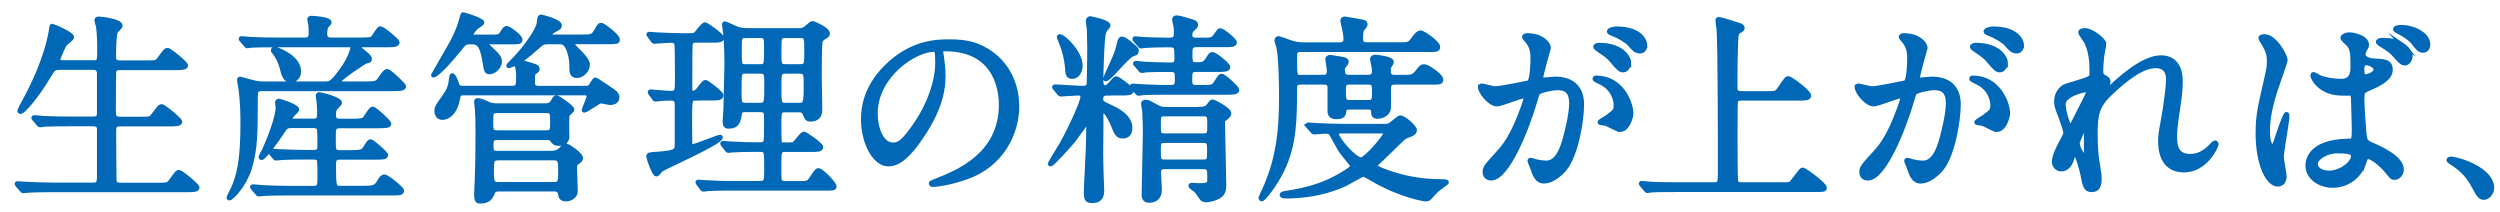
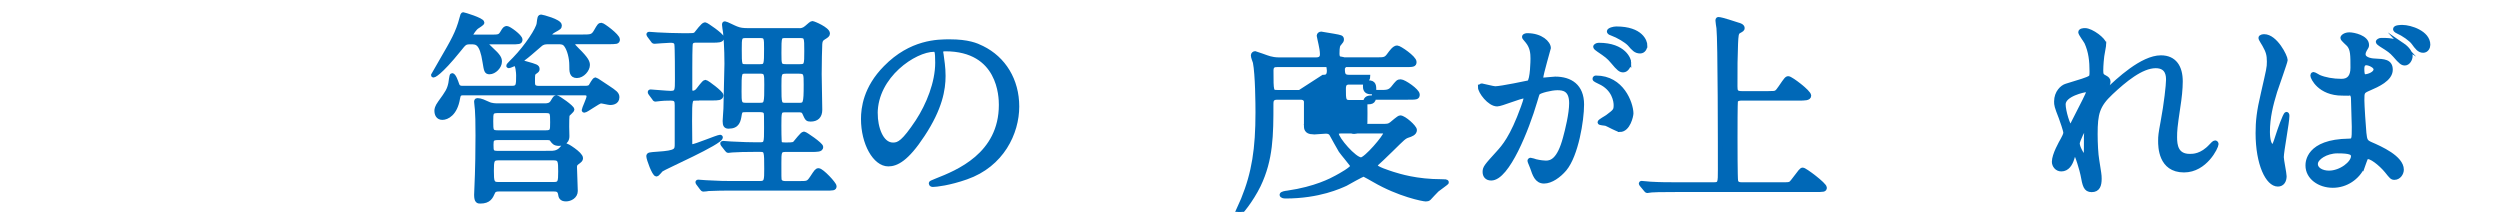
<svg xmlns="http://www.w3.org/2000/svg" id="b" width="472" height="40" viewBox="0 0 472 40">
  <defs>
    <style>.d{fill:none;}.e{fill:#0068b7;stroke:#0068b7;stroke-miterlimit:10;stroke-width:.81px;}</style>
  </defs>
  <g id="c">
    <g>
-       <path class="e" d="m17.58,11.83c1.18,0,1.18-.46,1.18-2.36,0-2.62-.15-3.76-.23-4.45-.04-.19-.3-1.03-.3-1.22s.15-.27.42-.27,4.1.38,4.1,1.33c0,.23-.8.95-.91,1.14-.27.57-.34,3.57-.34,4.37,0,.99.04,1.44,1.22,1.44h4.9c1.75,0,1.94,0,2.43-.65,1.14-1.56,1.25-1.71,1.6-1.71.42,0,3.46,2.55,3.46,2.89,0,.49-.87.49-2.01.49h-10.41c-.42,0-.95,0-1.14.65-.08.3-.08,6.23-.08,7.33,0,1.18.08,1.63,1.25,1.63h3.76c1.79,0,1.98,0,2.43-.65,1.18-1.56,1.29-1.71,1.63-1.71.42,0,3.46,2.55,3.46,2.89,0,.49-.87.49-2.05.49h-9.2c-1.1,0-1.22.38-1.22,1.29,0,1.14.04,9.31.08,9.5.15.57.61.65,1.22.65h6.95c1.75,0,1.94,0,2.43-.65,1.14-1.56,1.25-1.75,1.6-1.75.42,0,3.46,2.55,3.46,2.89,0,.49-.87.49-2.01.49H10.01c-3.34,0-4.45.08-4.79.11-.15,0-.68.08-.84.08-.11,0-.19-.08-.3-.23l-.76-.87q-.15-.19-.15-.27c0-.08.04-.08.15-.08.23,0,1.41.11,1.67.11,1.86.08,3.42.15,5.21.15h7.26c.68,0,1.25,0,1.25-1.37v-9.16c0-.46-.23-.91-1.1-.91h-4.45c-3.34,0-4.45.08-4.79.08-.15.04-.68.11-.8.11-.15,0-.23-.11-.34-.27l-.76-.87c-.11-.15-.15-.19-.15-.23,0-.08.04-.11.15-.11.27,0,1.41.11,1.67.15,1.86.08,3.42.11,5.21.11h4.22c1.14,0,1.14-.57,1.14-1.18v-7.45c-.08-.72-.42-.99-1.1-.99h-6.27c-1.18,0-1.25.11-2.2,1.71-2.09,3.5-4.67,6.61-5.28,6.61-.15,0-.19-.11-.19-.23,0-.08.61-1.22.95-1.82,4.18-7.71,4.9-12.61,5.02-13.37.08-.72.15-.8.23-.8s3.72,1.48,3.72,2.13c0,.3-1.22,1.14-1.37,1.37-.23.3-1.22,2.55-1.22,2.89,0,.49.46.49.95.49h5.62Z" />
-       <path class="e" d="m69.24,15.78c1.82,0,1.98-.04,2.81-1.33.38-.57.8-1.03,1.03-1.03.46,0,3.19,2.66,3.19,2.85,0,.42-.42.53-2.05.53h-24.73c-1.14,0-1.22.42-1.22,1.6,0,6.8-.04,9.92-1.18,13.53-.95,2.96-3.31,5.51-3.8,5.51-.11,0-.11-.11-.11-.15,0-.15.65-1.29.76-1.56,1.14-2.55,1.86-5.28,1.86-12.58,0-1.71-.04-3.65-.34-6.19-.04-.3-.3-1.63-.3-1.94,0-.11.11-.15.19-.15.04,0,2.24.61,2.51.68.53.15,1.06.23,1.63.23h11.89c.95,0,1.37,0,3.57-3.19.87-1.25,1.63-3.12,1.63-3.65,0-.42-.19-.42-.91-.42h-13.37c-3.12,0-4.18.04-4.79.08-.15,0-.68.11-.8.11-.15,0-.23-.11-.34-.27l-.76-.87c-.11-.15-.15-.19-.15-.23,0-.08.04-.11.15-.11.27,0,1.41.15,1.67.15,1.67.08,3.23.11,5.21.11h5.09c1.1,0,1.1-.72,1.1-1.29s-.04-1.41-.08-1.63c0-.15-.19-.8-.19-.91,0-.19.19-.27.34-.27.53,0,3.46.19,3.46.84,0,.15-.53.65-.61.76-.15.34-.23.91-.23,1.25,0,.46,0,1.25,1.06,1.25h5.62c1.75,0,2.17-.04,2.47-.49.99-1.48,1.06-1.63,1.33-1.63.42,0,3.19,2.28,3.19,2.62,0,.42-.46.53-2.01.53h-4.37c-.34,0-.83,0-.83.38,0,.27.08.34.99,1.06.72.61.99.84.99,1.18s-.19.34-.72.46c-.23.04-5.24,3.31-5.24,3.95,0,.23.38.23.57.23h4.83Zm-10.14,7.03c1.14,0,1.18-.53,1.18-1.44,0-.65-.04-1.71-.15-2.43,0-.11-.11-.68-.11-.8,0-.15.04-.34.23-.34.34,0,3.91.91,3.91,1.6,0,.23-.76.91-.87,1.06-.23.34-.27.87-.27,1.18,0,.61.11,1.18,1.14,1.18h2.32c1.52,0,2.13-.04,2.47-.53,1.03-1.56,1.14-1.75,1.44-1.75.38,0,3.08,2.47,3.08,2.81,0,.38-.38.46-2.01.46h-7.33c-1.14,0-1.14.53-1.14,2.39,0,2.17,0,2.55,1.1,2.55h2.13c1.94,0,2.32-.08,2.81-.95.42-.68.65-1.1.95-1.1s2.89,2.24,2.89,2.55c0,.46-.46.49-2.05.49h-6.61c-.76,0-1.18.19-1.18,1.22,0,4.52.11,4.52,1.18,4.52h4.67c1.56,0,2.09-.11,2.66-1.1.42-.76.68-1.03,1.03-1.03.57,0,3.31,2.28,3.31,2.62,0,.53-.38.53-2.01.53h-19.42c-3.31,0-4.41.08-4.79.11-.11,0-.68.08-.8.08-.15,0-.23-.11-.34-.27l-.72-.84c-.15-.19-.19-.23-.19-.27,0-.08.08-.11.15-.11.27,0,1.44.15,1.67.15,1.86.08,3.42.15,5.21.15h4.64c1.06,0,1.06-.57,1.06-2.28,0-.57,0-2.74-.11-3.04-.19-.46-.76-.46-1.1-.46h-1.37c-3.34,0-4.45.08-4.83.11-.11,0-.68.08-.8.08s-.19-.08-.34-.23l-.72-.87q-.15-.19-.15-.27s.04-.08.11-.08c.27,0,1.44.11,1.67.11,1.86.08,3.46.15,5.24.15h1.25c.38,0,1.14,0,1.14-.95,0-.53,0-3.19-.11-3.46-.23-.53-.72-.53-1.1-.53h-3.95c-1.14,0-1.22.11-2.01,1.37-.68,1.06-3.31,4.67-3.76,4.67-.08,0-.19-.08-.19-.19,0-.08.57-1.1.68-1.29.91-2.05,2.55-6.15,2.55-8.05,0-.15-.11-.76-.11-.91,0-.19.11-.34.34-.34.15,0,3.42,1.03,3.42,1.63,0,.23-.87.95-.99,1.14-.23.3-.3.46-.3.65,0,.34.27.34.57.34h3.76Zm-2.66-9.31c0,.95-.65,1.67-1.48,1.67-1.14,0-1.37-.84-1.86-2.7-.23-.8-.8-1.98-1.29-2.55-.08-.04-.27-.27-.27-.42,0-.19.19-.34.57-.23.65.23,4.33,1.6,4.33,4.22Z" />
      <path class="e" d="m92.23,7.95c-.34,0-.57,0-.57.23,0,.11.76.8.99,1.03,1.56,1.41,1.71,1.86,1.71,2.43,0,.95-1.03,1.98-1.94,1.98-.61,0-.65-.3-.91-1.9-.57-3.76-1.52-3.76-2.62-3.76s-1.18.11-2.24,1.44c-3.65,4.52-4.86,4.98-4.86,4.79.3-.49,1.25-2.2,1.63-2.85,2.01-3.46,3.04-5.21,3.72-7.86.19-.68.19-.76.34-.76.08,0,3.57,1.03,3.57,1.56,0,.15-.84.68-1.03.8-.27.15-1.1,1.22-1.1,1.52,0,.34.34.34.65.34h2.96c1.67,0,1.86,0,2.36-.87.34-.61.53-.76.8-.76.38,0,2.55,1.56,2.55,2.17,0,.49-.19.49-2.01.49h-3.99Zm18.16,8.66c.49,0,.87-.04,1.1-.3.15-.19.68-1.29.95-1.29.08,0,1.52.99,2.28,1.48,1.37.91,1.82,1.22,1.82,1.86,0,1.06-1.14,1.06-1.37,1.06s-1.44-.3-1.71-.3c-.49,0-2.77,1.75-3.15,1.75-.04,0-.08,0-.08-.08,0-.23.91-2.13.91-2.55,0-.65-.49-.65-.87-.65h-22.83c-.76,0-.87.34-.99.99-.49,2.93-2.09,3.65-2.93,3.65s-1.1-.68-1.1-1.33c0-.23.04-.68.65-1.52,1.41-1.94,1.71-2.39,1.98-3.65.04-.23.19-1.52.3-1.52.34,0,.76,1.18.95,1.75.19.61.68.65,1.06.65h9.27c1.22,0,1.22-.53,1.22-2.39,0-.42-.11-2.17-.61-2.17-.19,0-.99.42-1.18.42-.04,0-.08,0-.08-.08s1.03-1.1,1.18-1.25c2.32-2.39,4.45-5.66,4.56-6.69.15-1.18.15-1.29.49-1.29.11,0,3.46.84,3.46,1.63,0,.38-.11.42-1.06.95-.42.23-.87.57-.87.91,0,.27.3.27.8.27h5.47c1.52,0,1.94,0,2.51-1.03.61-1.06.68-1.18,1.03-1.18.27,0,3.08,2.05,3.08,2.74,0,.49-.19.49-2.01.49h-5.66c-.27,0-.8,0-.8.42,0,.23.19.42.8,1.03,1.82,1.79,2.01,2.36,2.01,2.89,0,.87-.99,2.05-2.05,2.05s-1.03-.87-1.03-2.01c0-1.41-.42-2.96-.99-3.76-.42-.61-.91-.61-1.6-.61h-1.75c-.65,0-1.1.04-1.63.53-1.63,1.41-2.36,2.05-3,2.51-.42.3-.53.38-.53.57,0,.15.08.19.8.38,2.05.57,2.28.65,2.28,1.1,0,.23-.04.27-.53.61-.34.27-.34.42-.34,1.75,0,.65,0,1.22,1.14,1.22h8.66Zm-6.46,12.27c.49,0,1.22,0,1.9-.61.11-.11.72-.87.95-.87.15,0,2.89,1.63,2.89,2.47,0,.3-.15.42-.76.87-.38.27-.38.61-.38.84,0,.65.15,3.76.15,4.48,0,1.03-1.03,1.56-1.82,1.56-.91,0-1.03-.49-1.1-1.03-.15-.76-.65-.84-1.14-.84h-10.49c-.42,0-.87.08-1.06.57-.38.84-.72,1.71-2.39,1.71-.38,0-.76,0-.76-1.25,0-.57.15-3.23.15-3.84.04-1.41.11-3.76.11-7.37,0-2.7-.04-3.88-.11-4.86,0-.19-.15-1.25-.15-1.48,0-.15,0-.3.23-.3.61,0,1.29.34,1.98.65.68.34,1.44.34,2.01.34h8.62c.49,0,1.18,0,1.56-.68.46-.76.49-.84.76-.84.3,0,2.96,1.86,2.96,2.28,0,.19-.76.8-.87.99-.11.19-.11,1.6-.11,2.28,0,.27.04,1.44.04,1.75,0,1.37-1.25,1.44-1.56,1.44-.84,0-1.03-.38-1.22-.61-.27-.46-.53-.49-1.03-.49h-9.27c-1.14,0-1.25.34-1.25,1.29,0,1.25.04,1.56,1.25,1.56h9.92Zm-9.88-7.94c-1.33,0-1.33.34-1.33,1.94,0,1.82,0,2.13,1.33,2.13h8.93c1.29,0,1.29-.34,1.29-1.9,0-1.86,0-2.17-1.29-2.17h-8.93Zm.04,8.93c-1.18,0-1.25.46-1.25,2.39,0,2.05.08,2.51,1.25,2.51h10.45c1.18,0,1.25-.42,1.25-2.39s-.04-2.51-1.25-2.51h-10.45Z" />
      <path class="e" d="m131.44,18.59c-1.14,0-1.18.04-1.18,4.22,0,.23.04,3.84.04,4.45.04.19.08.38.34.38.68,0,4.86-1.79,5.32-1.79.08,0,.11.04.11.08,0,.99-10.6,5.62-11.25,6.12-.15.15-.72.87-.87.87-.46,0-1.52-2.93-1.52-3.42,0-.34.15-.34,1.75-.46,3.61-.23,3.61-.65,3.61-1.9v-7.22c0-.87-.08-1.33-1.18-1.33-.91,0-1.63.04-1.9.08-.15,0-.84.11-.95.11-.15,0-.19-.08-.3-.27l-.65-.87c-.11-.15-.11-.19-.11-.27,0-.04.04-.08.11-.08.19,0,3.19.27,3.8.27,1.22,0,1.22-.49,1.22-2.55,0-.99,0-6.12-.11-6.69-.11-.57-.61-.65-1.14-.65-.46,0-3,.19-3,.19-.15,0-.23-.04-.34-.23l-.65-.87c-.08-.15-.15-.19-.15-.27s.04-.08.11-.08c.27,0,1.33.11,1.56.11,1.6.08,3.12.15,4.67.15h.72c1.44,0,1.6,0,1.9-.27.27-.3,1.33-1.79,1.71-1.79.23,0,3.19,2.05,3.19,2.51,0,.53-.68.53-1.82.53h-3.08c-.27,0-.8,0-.99.53-.11.34-.11,3.88-.11,4.6v4.07c0,.19,0,.68.53.68.34,0,.65-.19.87-.42.23-.23,1.18-1.63,1.48-1.63.23,0,3,2.05,3,2.51,0,.57-.65.57-1.71.57h-3.04Zm19.15-12.84c.72,0,1.14-.08,1.67-.53.53-.46.95-.84,1.1-.84.27,0,2.93,1.14,2.93,1.94,0,.3-.19.42-.8.8-.57.34-.61.76-.65,1.18-.04.46-.11,3.95-.11,5.7,0,1.06.11,5.78.11,6.73,0,1.25-.68,1.82-1.79,1.82-.65,0-.68-.11-1.18-1.22-.23-.53-.68-.53-1.14-.53h-2.47c-1.14,0-1.14.3-1.14,2.89,0,.49,0,3,.11,3.27.15.34.46.34,1.33.34,1.1,0,1.33-.08,1.52-.27.27-.27,1.37-1.79,1.71-1.79.23,0,3.23,2.05,3.23,2.51,0,.53-.68.53-1.86.53h-4.9c-1.14,0-1.14.49-1.14,2.51,0,2.58,0,2.89.04,3.12.11.57.65.68,1.1.68h2.55c1.71,0,1.79,0,2.51-1.06.8-1.22.91-1.37,1.22-1.37.61,0,3,2.55,3,3,0,.42-.19.42-1.75.42h-17.89c-.95,0-2.7,0-4.07.08-.11.04-.95.11-1.03.11-.11,0-.19-.08-.3-.23l-.65-.87c-.08-.08-.15-.19-.15-.27,0-.04.04-.08.11-.08.23,0,1.33.11,1.52.11,2.55.15,3.72.15,4.71.15h5.47c1.18,0,1.18-.57,1.18-2.7,0-3.38,0-3.61-1.22-3.61h-.91c-1.71,0-3.42.04-4.33.11-.11,0-.61.08-.72.08s-.19-.08-.3-.23l-.68-.87c-.11-.19-.15-.19-.15-.27,0-.04.08-.08.15-.08.23,0,1.29.11,1.52.11,2.28.11,3.5.15,4.71.15h.72c1.18,0,1.18-.3,1.18-3.12,0-2.39,0-2.7-.11-2.96-.23-.42-.8-.42-1.14-.42h-2.47c-.87,0-1.14,0-1.29.8-.19,1.25-.38,2.32-2.09,2.32-.53,0-.72-.23-.72-1.03,0-.38.15-2.05.15-2.39.04-1.06.19-7.98.19-8.43,0-3.12-.19-5.21-.27-5.97-.04-.23-.19-1.22-.19-1.41,0-.11,0-.23.15-.23.19,0,1.82.84,2.17.95.68.27,1.22.34,2.32.34h9.23Zm-7.07,14.06c1.18,0,1.18-.38,1.18-3.84,0-2.01,0-2.47-1.18-2.47h-2.74c-1.18,0-1.18.15-1.18,3.76,0,2.09,0,2.55,1.18,2.55h2.74Zm0-7.29c1.14,0,1.14-.34,1.14-3.31,0-2.05,0-2.43-1.14-2.43h-2.74c-1.14,0-1.14.38-1.14,2.47,0,3.12,0,3.27,1.14,3.27h2.74Zm4.86-5.74c-1.25,0-1.25.08-1.25,3.27,0,2.13,0,2.47,1.25,2.47h2.62c1.25,0,1.25-.3,1.25-2.89s0-2.85-1.25-2.85h-2.62Zm0,6.73c-1.25,0-1.25.42-1.25,2.7,0,3.42,0,3.61,1.25,3.61h2.43c1.22,0,1.33-.19,1.33-3.88,0-1.98,0-2.43-1.25-2.43h-2.51Z" />
      <path class="e" d="m177.66,9.81c0,.11.08.27.08.42.15,1.22.38,2.43.38,4.1,0,2.55-.57,6.08-3.91,11.13-3.04,4.64-4.98,5.55-6.5,5.55-2.51,0-4.75-3.91-4.75-8.55,0-2.01.42-5.85,4.22-9.69,4.83-4.94,9.92-4.94,12.12-4.94,3.46,0,5.05.68,6.12,1.22,4.1,2.01,6.61,6.08,6.61,11.06s-2.85,11.02-9.58,13.37c-3.23,1.14-5.74,1.41-6.31,1.41-.15,0-.38-.04-.38-.27,0-.11.08-.15,1.03-.53,3.95-1.56,12.2-4.83,12.2-14.29,0-1.48-.15-10.52-10.52-10.52-.76,0-.8.3-.8.53Zm-12.35,11.66c0,2.47.99,5.85,3.3,5.85,1.1,0,2.01-.46,4.64-4.41,2.01-3.08,3.72-7.29,3.72-11.06,0-2.28-.15-2.47-.65-2.47-3.61,0-11.02,4.9-11.02,12.08Z" />
-       <path class="e" d="m209.1,17.64c-.49,0-1.22,0-1.22,1.03,0,.68.27.8,1.48,1.37,1.6.72,4.03,1.94,4.03,4.14,0,1.37-.91,1.56-1.37,1.56-1.03,0-1.18-.38-2.05-2.51-.23-.53-1.1-2.28-1.63-2.28-.49,0-.42.84-.42,1.06.04.3-.04,5.77-.04,6.88,0,1.33.04,2.62.08,3.95,0,.42.11,2.51.11,3,0,.76,0,2.09-1.86,2.09-.91,0-1.18-.23-1.18-1.52,0-1.22.34-7.1.38-8.44.04-1.41.08-3.08.08-4.45,0-.08,0-.42-.23-.42-.19,0-2.2,2.96-2.66,3.5-.49.61-3.88,4.41-4.25,4.41-.08,0-.11-.04-.11-.08,0-.19,1.9-3.19,2.24-3.8,1.94-3.53,3.91-7.94,3.91-8.85,0-.65-.49-.65-.87-.65-.53,0-3.08.19-3.27.19-.11,0-.19-.11-.34-.27l-.72-.87c-.15-.15-.15-.19-.15-.23,0-.08.08-.11.11-.11.76,0,4.45.27,5.28.27.46,0,.99-.04,1.14-.76.04-.15.11-6.12.11-6.92,0-.42-.04-1.56-.08-3.42-.04-.23-.19-1.29-.19-1.56s.19-.49.46-.49c.08,0,3.38.68,3.38,1.33,0,.15-.04.19-.46.68-.23.27-.34.61-.42.91-.3.99-.46,7.6-.46,8.85,0,.38,0,1.25.72,1.25.42,0,.72-.3,1.14-.76.72-.84.8-.91,1.03-.91.3,0,2.85,1.9,2.85,2.28,0,.53-.76.53-2.01.53h-2.55Zm-6.65-3.15c-.8,0-.91-.49-.95-1.52-.04-.76-.27-2.43-.91-4.26-.08-.27-.65-1.56-.65-1.71,0-.04,0-.15.11-.15.8,0,3.95,3.08,3.95,5.55,0,.91-.49,2.09-1.56,2.09Zm12.16-4.86c0,.34-.15.42-.84.65-1.03.38-4.29,4.67-5.02,4.67-.08,0-.08-.04-.08-.08,0-.19,1.6-3.57,1.86-4.26.42-1.06.46-1.25.84-2.77.08-.19.15-.53.42-.53.46,0,.84.34,1.71,1.03,1.03.84,1.1.95,1.1,1.29Zm-.11,2.62c-.15-.15-.19-.19-.19-.23,0-.08.08-.11.15-.11.27,0,1.37.11,1.6.15,1.48.04,3.34.15,4.79.15.57,0,1.29,0,1.29-1.06,0-2.36,0-2.62-1.44-2.62-2.93,0-4.18.11-4.45.11-.15,0-.68.11-.8.11-.15,0-.23-.11-.34-.27l-.76-.87c-.04-.08-.15-.19-.15-.27s.08-.08.15-.08c.19,0,1.18.11,1.37.11.76.08,3.84.15,5.09.15,1.1,0,1.22-.49,1.22-1.18,0-.38,0-.87-.04-1.25-.04-.23-.3-1.18-.3-1.37s.11-.42.46-.42c.42,0,2.28.53,2.93.76.27.08.72.23.72.61,0,.27-.08.34-.68.91-.27.23-.42.61-.42.99,0,.8.57.95,1.14.95h1.1c1.82,0,1.98,0,2.58-.84.61-.87.68-.95.87-.95.46,0,2.74,1.86,2.74,2.28,0,.49-.76.49-2.01.49h-5.21c-1.18,0-1.18.68-1.18,1.56,0,1.6,0,2.09,1.1,2.09,1.25,0,1.6-.04,2.24-1.06.38-.61.53-.87.84-.87.46,0,2.96,1.98,2.96,2.43,0,.53-.76.53-2.05.53h-3.95c-1.18,0-1.18.38-1.18,1.9,0,.72,0,1.37,1.1,1.37h1.22c1.82,0,2.01,0,2.58-.87.72-1.1.8-1.25,1.06-1.25.49,0,2.93,2.32,2.93,2.62,0,.53-.76.53-2.05.53h-10.22c-1.82,0-4.22,0-5.55.08-.15.04-.68.11-.8.11-.15,0-.23-.11-.34-.27l-.76-.87c-.11-.15-.15-.19-.15-.23,0-.08.04-.11.15-.11.15,0,2.01.15,2.39.15,2.77.11,2.85.11,4.83.11.99,0,1.14-.49,1.14-1.29,0-1.71,0-1.98-1.44-1.98-.23,0-3.04,0-4.41.08-.11.04-.68.11-.8.11-.15,0-.19-.08-.34-.27l-.72-.87Zm12.16,8.32c.34,0,1.1,0,1.6-.72.34-.49.46-.68.72-.68.11,0,3.08,1.44,3.08,2.24,0,.46-.68.91-.84,1.03-.27.15-.34.23-.34.87,0,1.63.23,9.69.23,11.51,0,.76-.04,1.18-.3,1.6-.65,1.1-2.77,1.37-3.08,1.37s-.68-.08-.87-.38c-.8-1.18-.91-1.33-1.29-1.63-.11-.11-.8-.53-.8-.68,0-.19.19-.19.3-.19.19,0,1.03.08,1.22.08,2.05,0,2.05-.27,2.05-1.37,0-1.63,0-2.09-1.18-2.09h-7.18c-1.06,0-1.18.46-1.18.99,0,.46.15,2.74.15,3.27,0,.38,0,2.09-2.01,2.09-.99,0-.99-.8-.99-1.25,0-1.71.23-9.99.23-11.85,0-.76-.04-1.79-.11-3.65,0-.23-.23-1.33-.23-1.6s.34-.3.53-.3c.42,0,.84.27,1.86.84.84.49,1.14.53,2.05.53h6.38Zm-6.76.99c-1.14,0-1.14.38-1.14,1.94,0,1.67,0,2.09,1.14,2.09h7.26c1.18,0,1.18-.38,1.18-1.94,0-1.67,0-2.09-1.18-2.09h-7.26Zm7.26,8.97c1.14,0,1.14-.42,1.14-1.9,0-1.63,0-2.05-1.14-2.05h-7.26c-1.14,0-1.14.42-1.14,1.9,0,1.63,0,2.05,1.14,2.05h7.26Z" />
-       <path class="e" d="m249.82,14.53c.42,0,1.1,0,1.1-1.18,0-.34-.3-1.94-.3-2.2,0-.19.19-.38.57-.38.11,0,1.56.27,1.86.3.76.15,1.18.19,1.18.61,0,.19-.11.34-.42.72-.23.27-.3.38-.3.65,0,1.06.19,1.48,1.22,1.48h3.57c1.1,0,1.14-.68,1.14-1.25,0-.34-.38-2.01-.38-2.13,0-.19.19-.42.61-.42.19,0,3.08.3,3.08.95q0,.23-.42.84c-.15.19-.15.42-.15.99,0,.8.46,1.03,1.1,1.03h1.67c1.33,0,1.82,0,2.47-.76.91-1.14.99-1.25,1.48-1.25.61,0,3.19,1.75,3.19,2.47,0,.57-.19.57-1.98.57h-6.8c-1.1,0-1.1.68-1.1,1.18,0,.57.04,3.04,0,3.57-.11,1.52-1.82,1.71-2.09,1.71-.76,0-.84-.42-.84-.8,0-.84-.3-.95-1.14-.95h-3.23c-.57,0-1.03.04-1.1.53-.11.8-.15,1.29-1.52,1.29-1.25,0-1.25-.84-1.25-1.14v-4.67c-.15-.72-.8-.72-1.1-.72h-4.37c-1.06,0-1.1.68-1.1,1.18,0,5.93-.04,10.49-2.39,15.39-1.37,2.81-3.53,5.47-3.84,5.47-.11,0-.23-.11-.23-.27.15-.34.87-1.94,1.14-2.55,2.05-5.02,2.74-9.57,2.74-16.41,0-1.56-.04-7.14-.49-9.46-.11-.38-.38-.95-.38-1.33,0-.19.19-.38.42-.38.08,0,2.28.84,2.74.95.38.11,1.03.23,1.71.23h7.03c.72,0,1.14-.27,1.14-.99,0-.61-.15-1.41-.27-1.94-.04-.27-.34-1.44-.34-1.56,0-.23.23-.38.46-.38.08,0,1.94.34,2.24.38,1.48.27,1.63.27,1.63.72,0,.23-.08.3-.42.72-.27.3-.42.49-.42,1.98,0,1.06.72,1.06,1.14,1.06h6.27c1.44,0,1.75,0,2.39-.91.34-.46.95-1.33,1.48-1.33.46,0,3.27,1.94,3.27,2.7,0,.57-.23.57-2.01.57h-23.86c-.46,0-1.14,0-1.14,1.03,0,4.07,0,4.1,1.14,4.1h4.22Zm-2.81,9.35c-.15-.15-.15-.19-.15-.27s.04-.08.15-.08c.27,0,1.41.11,1.67.11,1.86.08,3.42.15,5.21.15h7.18c.8,0,1.14,0,1.63-.38.27-.19,1.37-1.22,1.67-1.22.72,0,2.74,1.82,2.74,2.36,0,.61-.72.87-1.33,1.06-.68.23-.91.49-3.12,2.66-1.75,1.71-2.09,2.01-2.51,2.39-.11.11-.46.34-.46.65,0,.49,2.47,1.25,3.27,1.52,1.25.38,4.41,1.41,9.27,1.41.57,0,.91,0,.91.19,0,.11-1.56,1.18-1.82,1.41-.27.23-1.29,1.37-1.52,1.6-.15.15-.38.19-.61.19-.46,0-5.02-.87-9.73-3.61-.27-.15-1.82-1.06-2.01-1.06-.34,0-2.85,1.48-3.38,1.75-1.03.46-5.01,2.36-11.36,2.36-.34,0-.72-.08-.72-.3s.72-.34,1.1-.38c5.28-.76,8.32-2.39,9.23-2.89.72-.38,3.04-1.67,3.04-2.17,0-.15-1.9-2.39-2.24-2.89-.3-.46-1.48-2.66-1.75-3.12-.15-.27-.46-.49-1.03-.49-.34,0-2.01.15-2.24.15-.15,0-.23-.08-.34-.23l-.76-.87Zm6.69.91c-.99,0-1.33,0-1.33.49,0,.91,3.34,4.83,4.6,4.83.91,0,4.6-4.33,4.6-4.94,0-.38-.3-.38-.61-.38h-7.26Zm1.06-9.23c-.8,0-1.06.34-1.06,1.22,0,2.01,0,2.51,1.1,2.51h3.5c1.14,0,1.14-.46,1.14-2.09,0-1.03,0-1.63-1.1-1.63h-3.57Z" />
+       <path class="e" d="m249.82,14.53c.42,0,1.1,0,1.1-1.18,0-.34-.3-1.94-.3-2.2,0-.19.19-.38.57-.38.11,0,1.56.27,1.86.3.76.15,1.18.19,1.18.61,0,.19-.11.34-.42.72-.23.27-.3.38-.3.65,0,1.06.19,1.48,1.22,1.48h3.57q0,.23-.42.84c-.15.19-.15.42-.15.99,0,.8.46,1.03,1.1,1.03h1.67c1.33,0,1.82,0,2.47-.76.91-1.14.99-1.25,1.48-1.25.61,0,3.19,1.75,3.19,2.47,0,.57-.19.57-1.98.57h-6.8c-1.1,0-1.1.68-1.1,1.18,0,.57.04,3.04,0,3.57-.11,1.52-1.82,1.71-2.09,1.71-.76,0-.84-.42-.84-.8,0-.84-.3-.95-1.14-.95h-3.23c-.57,0-1.03.04-1.1.53-.11.8-.15,1.29-1.52,1.29-1.25,0-1.25-.84-1.25-1.14v-4.67c-.15-.72-.8-.72-1.1-.72h-4.37c-1.06,0-1.1.68-1.1,1.18,0,5.93-.04,10.49-2.39,15.39-1.37,2.81-3.53,5.47-3.84,5.47-.11,0-.23-.11-.23-.27.15-.34.87-1.94,1.14-2.55,2.05-5.02,2.74-9.57,2.74-16.41,0-1.56-.04-7.14-.49-9.46-.11-.38-.38-.95-.38-1.33,0-.19.19-.38.42-.38.08,0,2.28.84,2.74.95.38.11,1.03.23,1.71.23h7.03c.72,0,1.14-.27,1.14-.99,0-.61-.15-1.41-.27-1.94-.04-.27-.34-1.44-.34-1.56,0-.23.23-.38.46-.38.08,0,1.94.34,2.24.38,1.48.27,1.63.27,1.63.72,0,.23-.08.3-.42.72-.27.3-.42.49-.42,1.98,0,1.06.72,1.06,1.14,1.06h6.27c1.44,0,1.75,0,2.39-.91.34-.46.95-1.33,1.48-1.33.46,0,3.27,1.94,3.27,2.7,0,.57-.23.57-2.01.57h-23.86c-.46,0-1.14,0-1.14,1.03,0,4.07,0,4.1,1.14,4.1h4.22Zm-2.81,9.35c-.15-.15-.15-.19-.15-.27s.04-.08.15-.08c.27,0,1.41.11,1.67.11,1.86.08,3.42.15,5.21.15h7.18c.8,0,1.14,0,1.63-.38.27-.19,1.37-1.22,1.67-1.22.72,0,2.74,1.82,2.74,2.36,0,.61-.72.87-1.33,1.06-.68.23-.91.49-3.12,2.66-1.75,1.71-2.09,2.01-2.51,2.39-.11.11-.46.34-.46.65,0,.49,2.47,1.25,3.27,1.52,1.25.38,4.41,1.41,9.27,1.41.57,0,.91,0,.91.19,0,.11-1.56,1.18-1.82,1.41-.27.23-1.29,1.37-1.52,1.6-.15.15-.38.19-.61.19-.46,0-5.02-.87-9.73-3.61-.27-.15-1.82-1.06-2.01-1.06-.34,0-2.85,1.48-3.38,1.75-1.03.46-5.01,2.36-11.36,2.36-.34,0-.72-.08-.72-.3s.72-.34,1.1-.38c5.28-.76,8.32-2.39,9.23-2.89.72-.38,3.04-1.67,3.04-2.17,0-.15-1.9-2.39-2.24-2.89-.3-.46-1.48-2.66-1.75-3.12-.15-.27-.46-.49-1.03-.49-.34,0-2.01.15-2.24.15-.15,0-.23-.08-.34-.23l-.76-.87Zm6.69.91c-.99,0-1.33,0-1.33.49,0,.91,3.34,4.83,4.6,4.83.91,0,4.6-4.33,4.6-4.94,0-.38-.3-.38-.61-.38h-7.26Zm1.06-9.23c-.8,0-1.06.34-1.06,1.22,0,2.01,0,2.51,1.1,2.51h3.5c1.14,0,1.14-.46,1.14-2.09,0-1.03,0-1.63-1.1-1.63h-3.57Z" />
      <path class="e" d="m279.45,16.46c0-.15.15-.3.34-.3.11,0,2.09.53,2.51.53,1.1,0,6.31-1.1,6.38-1.14.65-.46.68-4.29.68-4.48,0-.99-.08-2.13-.95-3.23-.57-.68-.65-.76-.65-.87,0-.27.46-.3.61-.3,2.55,0,4.03,1.44,4.03,2.43,0,.04-1.44,4.9-1.44,5.62,0,.23.15.34.42.34.19,0,1.94-.19,2.24-.19,2.85,0,5.05,1.37,5.05,4.86,0,3-1.06,9.54-3.27,12.2-1.06,1.25-2.58,2.32-3.88,2.32-1.41,0-1.79-1.33-2.24-2.62-.08-.27-.49-1.14-.49-1.25s.08-.19.19-.19c.15,0,.84.23.95.27.8.19,1.56.27,1.94.27,1.1,0,2.51-.53,3.61-4.64.42-1.52,1.18-4.6,1.18-6.61,0-2.66-1.52-2.85-2.62-2.85-1.22,0-3.38.57-3.65.91-.15.19-.19.34-.57,1.63-1.52,5.17-5.21,14.51-8.28,14.51-.84,0-1.22-.53-1.22-1.22,0-.8.27-1.1,2.55-3.61,1.03-1.14,2.62-2.89,4.67-8.59.15-.38.53-1.52.53-1.79,0-.11-.04-.3-.27-.3-.84,0-4.37,1.52-5.13,1.52-1.48,0-3.23-2.39-3.23-3.23Zm26.37,8.05c-.42,0-2.17-.99-2.58-1.14-.27-.08-1.22-.11-1.22-.27,0-.23,1.25-.87,1.48-1.06,1.41-1.06,1.56-1.18,1.56-2.2,0-.65-.27-3.12-3.08-4.37-.3-.15-.91-.42-.91-.57,0-.23.15-.23.27-.23,4.86,0,6.61,4.79,6.65,6.73,0,.46-.57,3.12-2.17,3.12Zm1.75-12.73c0,.65-.46,1.48-1.1,1.48-.53,0-.84-.23-2.01-1.63-.76-.91-1.14-1.18-2.7-2.24-.19-.11-.57-.42-.57-.57,0-.11.3-.34.65-.34,4.86,0,5.74,2.85,5.74,3.31Zm3.04-3.19c0,.46-.3,1.1-.95,1.1-.84,0-1.25-.49-2.01-1.37-.61-.65-2.13-1.56-3.38-2.01-.38-.11-.49-.27-.49-.38,0-.3.91-.53,1.37-.53,4.71,0,5.47,2.47,5.47,3.19Z" />
      <path class="e" d="m334.03,17.6c1.33,0,1.37,0,2.13-1.1,1.06-1.56,1.18-1.71,1.48-1.71.46,0,3.91,2.58,3.91,3.27,0,.53-.8.53-2.05.53h-10.64c-.34,0-.95,0-1.14.49-.08.27-.08,5.36-.08,7.03,0,.87,0,7.52.11,8.06.15.57.57.65,1.14.65h7.67c1.33,0,1.48,0,1.98-.68,1.41-1.86,1.56-2.09,1.82-2.09.42,0,4.14,2.81,4.14,3.38,0,.42-.19.42-1.94.42h-25.95c-3.31,0-4.41.04-4.79.08-.11,0-.68.11-.8.11-.15,0-.19-.11-.34-.27l-.72-.87c-.08-.11-.15-.19-.15-.23,0-.08.04-.11.11-.11.27,0,1.44.15,1.67.15,1.86.11,3.42.11,5.21.11h6.72c1.22,0,1.22-.27,1.22-2.77,0-3.76,0-24.32-.27-26.75-.04-.23-.19-1.22-.19-1.41,0-.11,0-.27.15-.27.61,0,3.12.87,3.65,1.03.34.08.91.27.91.65,0,.23-.11.3-.68.61-.49.27-.49.84-.57,2.32-.11,3.12-.11,3.76-.11,8.09,0,.87.08,1.29,1.22,1.29h5.17Z" />
-       <path class="e" d="m350.57,16.46c0-.15.15-.3.34-.3.11,0,2.09.53,2.51.53,1.1,0,6.31-1.1,6.38-1.14.65-.46.68-4.29.68-4.48,0-.99-.08-2.13-.95-3.23-.57-.68-.65-.76-.65-.87,0-.27.46-.3.61-.3,2.55,0,4.03,1.44,4.03,2.43,0,.04-1.44,4.9-1.44,5.62,0,.23.15.34.42.34.19,0,1.94-.19,2.24-.19,2.85,0,5.05,1.37,5.05,4.86,0,3-1.06,9.54-3.27,12.2-1.06,1.25-2.58,2.32-3.88,2.32-1.41,0-1.79-1.33-2.24-2.62-.08-.27-.49-1.14-.49-1.25s.08-.19.19-.19c.15,0,.84.23.95.27.8.19,1.56.27,1.94.27,1.1,0,2.51-.53,3.61-4.64.42-1.52,1.18-4.6,1.18-6.61,0-2.66-1.52-2.85-2.62-2.85-1.22,0-3.38.57-3.65.91-.15.19-.19.34-.57,1.63-1.52,5.17-5.21,14.51-8.28,14.51-.84,0-1.22-.53-1.22-1.22,0-.8.27-1.1,2.55-3.61,1.03-1.14,2.62-2.89,4.67-8.59.15-.38.53-1.52.53-1.79,0-.11-.04-.3-.27-.3-.84,0-4.37,1.52-5.13,1.52-1.48,0-3.23-2.39-3.23-3.23Zm26.37,8.05c-.42,0-2.17-.99-2.58-1.14-.27-.08-1.22-.11-1.22-.27,0-.23,1.25-.87,1.48-1.06,1.41-1.06,1.56-1.18,1.56-2.2,0-.65-.27-3.12-3.08-4.37-.3-.15-.91-.42-.91-.57,0-.23.15-.23.27-.23,4.86,0,6.61,4.79,6.65,6.73,0,.46-.57,3.12-2.17,3.12Zm1.75-12.73c0,.65-.46,1.48-1.1,1.48-.53,0-.84-.23-2.01-1.63-.76-.91-1.14-1.18-2.7-2.24-.19-.11-.57-.42-.57-.57,0-.11.3-.34.65-.34,4.86,0,5.74,2.85,5.74,3.31Zm3.04-3.19c0,.46-.3,1.1-.95,1.1-.84,0-1.25-.49-2.01-1.37-.61-.65-2.13-1.56-3.38-2.01-.38-.11-.49-.27-.49-.38,0-.3.91-.53,1.37-.53,4.71,0,5.47,2.47,5.47,3.19Z" />
      <path class="e" d="m397.26,8.26c0,.3-.34,1.98-.38,2.32-.04.23-.19,1.75-.19,2.74,0,.8.11.99.8,1.33.34.19.57.38.57.76,0,.11-.04.57-.34.99-.8,1.1-.91,1.25-.91,1.37,0,.08.04.11.11.11s.19-.08.95-.8c1.98-1.9,6.57-6.23,10.11-6.23,2.58,0,3.72,1.82,3.72,4.52,0,1.41-.19,3.15-.46,4.86-.57,3.84-.61,4.41-.61,5.7,0,1.48.23,3.53,2.81,3.53.61,0,2.24,0,3.99-1.9.27-.3.61-.65.8-.65.15,0,.23.19.23.3,0,.53-2.09,4.94-6.12,4.94-4.48,0-4.48-4.52-4.48-5.55,0-.91.04-1.33.46-3.57.65-3.46,1.03-6.99,1.03-7.94,0-.68,0-2.62-2.36-2.62-2.7,0-5.93,2.7-8.43,5.05-2.55,2.39-2.93,3.95-2.93,7.79,0,1.71.11,3.84.3,4.9.38,2.47.46,2.77.46,3.53,0,1.25-.3,2.13-1.48,2.13s-1.33-.87-1.71-2.89c-.08-.49-1.1-4.18-1.48-4.18-.15,0-.19.11-.46,1.03-.34,1.14-.95,2.13-2.09,2.13-.87,0-1.37-.76-1.37-1.41,0-1.33,1.29-3.57,1.67-4.25.15-.3.49-.87.49-1.25,0-.42-.68-2.32-.87-2.85-.84-2.13-.87-2.39-.87-3.04,0-1.71,1.14-2.74,1.9-2.96,2.62-.8,4.07-1.22,4.52-1.56.23-.15.27-.42.27-1.1,0-2.05-.19-3.8-.99-5.55-.15-.3-1.14-1.63-1.14-1.9,0-.34.61-.38.87-.38,1.25,0,3.61,1.86,3.61,2.55Zm-3.42,8.74c-.3,0-4.25.8-4.25,2.7,0,1.33.91,4.18,1.25,4.18.15,0,.34-.23.42-.38.08-.19,2.13-4.18,2.32-4.56.34-.68.76-1.52.68-1.71s-.27-.23-.42-.23Zm0,8.81c0-.19.08-1.25.08-1.33,0-.11,0-.34-.19-.34-.38,0-1.48,2.51-1.48,2.93,0,.95,1.25,2.74,1.33,2.74.27,0,.27-.27.27-3.99Z" />
      <path class="e" d="m431.31,33.26c0,.84-.38,1.56-1.25,1.56-1.9,0-3.8-3.8-3.8-9.69,0-2.24.19-4.07.99-7.45,1.06-4.67,1.14-4.86,1.14-6.04,0-1.29-.19-1.94-.87-3.15-.11-.23-.72-1.1-.72-1.33s.46-.3.68-.3c2.13,0,4.03,3.8,4.03,4.48,0,.3-1.67,4.98-1.98,5.93-.76,2.51-1.37,4.86-1.37,7.64,0,.23,0,2.66.91,2.66.34,0,.38-.15,1.06-2.24.15-.49,1.29-3.8,1.56-3.8.15,0,.15.27.15.34,0,1.22-1.06,6.69-1.06,7.79,0,.57.53,3.08.53,3.61Zm14.78-1.82c-.99,2.09-3.12,3.61-5.66,3.61s-4.75-1.56-4.75-3.8c0-.53,0-4.56,7.79-4.67.95,0,.95-.27.95-2.62,0-.23-.11-4.26-.15-5.32,0-.23-.04-.68-.3-.91-.08-.08-1.56-.08-1.75-.08-4.29,0-5.62-3-5.62-3.38,0-.11.04-.27.19-.27s.87.46,1.03.53c1.06.46,2.62.76,4.26.76q2.09,0,2.09-2.51c0-2.39,0-3.46-.72-4.33-.15-.19-1.18-1.03-1.18-1.29,0-.23.49-.65,1.29-.65s3.31.53,3.31,1.98c0,.27-.04.34-.42.95-.11.19-.23.49-.23.8,0,1.14,1.98,1.22,2.2,1.22,1.67.08,2.93.11,2.93,1.71,0,1.79-2.55,2.89-3.95,3.5-1.41.61-1.41.65-1.41,2.28,0,.84.27,5.13.38,6.16.15,1.41.27,1.67,1.22,2.09,1.86.8,5.85,2.58,5.85,4.83,0,.68-.53,1.52-1.37,1.52-.46,0-.57-.15-1.48-1.29-1.1-1.33-3.08-2.93-3.76-2.58-.27.11-.61,1.52-.72,1.79Zm-8.89-.49c0,1.03,1.18,1.67,2.51,1.67,2.24,0,4.56-1.82,4.56-3.12,0-.65-.53-.95-2.96-.95-2.17,0-4.1,1.29-4.1,2.39Zm8.78-17.97c0,1.44.3,1.44.57,1.44.53,0,1.98-.46,1.98-1.33,0-.68-1.25-1.18-1.79-1.18-.11,0-.3.04-.46.15-.15.11-.3.42-.3.91Zm7.56-4.52c1.06.72,1.56,1.56,1.56,2.09,0,.65-.46,1.41-1.06,1.41-.46,0-.76-.19-1.9-1.52-.72-.8-1.06-1.03-2.62-2.01-.15-.11-.57-.38-.57-.53,0-.11.3-.34.61-.34,1.25,0,2.62,0,3.99.91Zm4.9,0c0,.46-.3,1.1-.95,1.1-.76,0-1.22-.65-1.82-1.48-.49-.68-1.9-1.67-3.04-2.17-.34-.15-.42-.34-.42-.42,0-.38,1.14-.38,1.37-.38,1.48,0,4.86,1.06,4.86,3.34Z" />
-       <path class="e" d="m469.01,37.32c-.8,0-.95-.27-2.2-2.55-.76-1.33-1.75-2.66-3.99-4.07-.11-.08-.53-.34-.53-.46s.11-.27.42-.27c1.33,0,7.79,1.98,7.79,5.51,0,.91-.76,1.82-1.48,1.82Z" />
      <rect class="d" width="472" height="40" />
    </g>
  </g>
</svg>